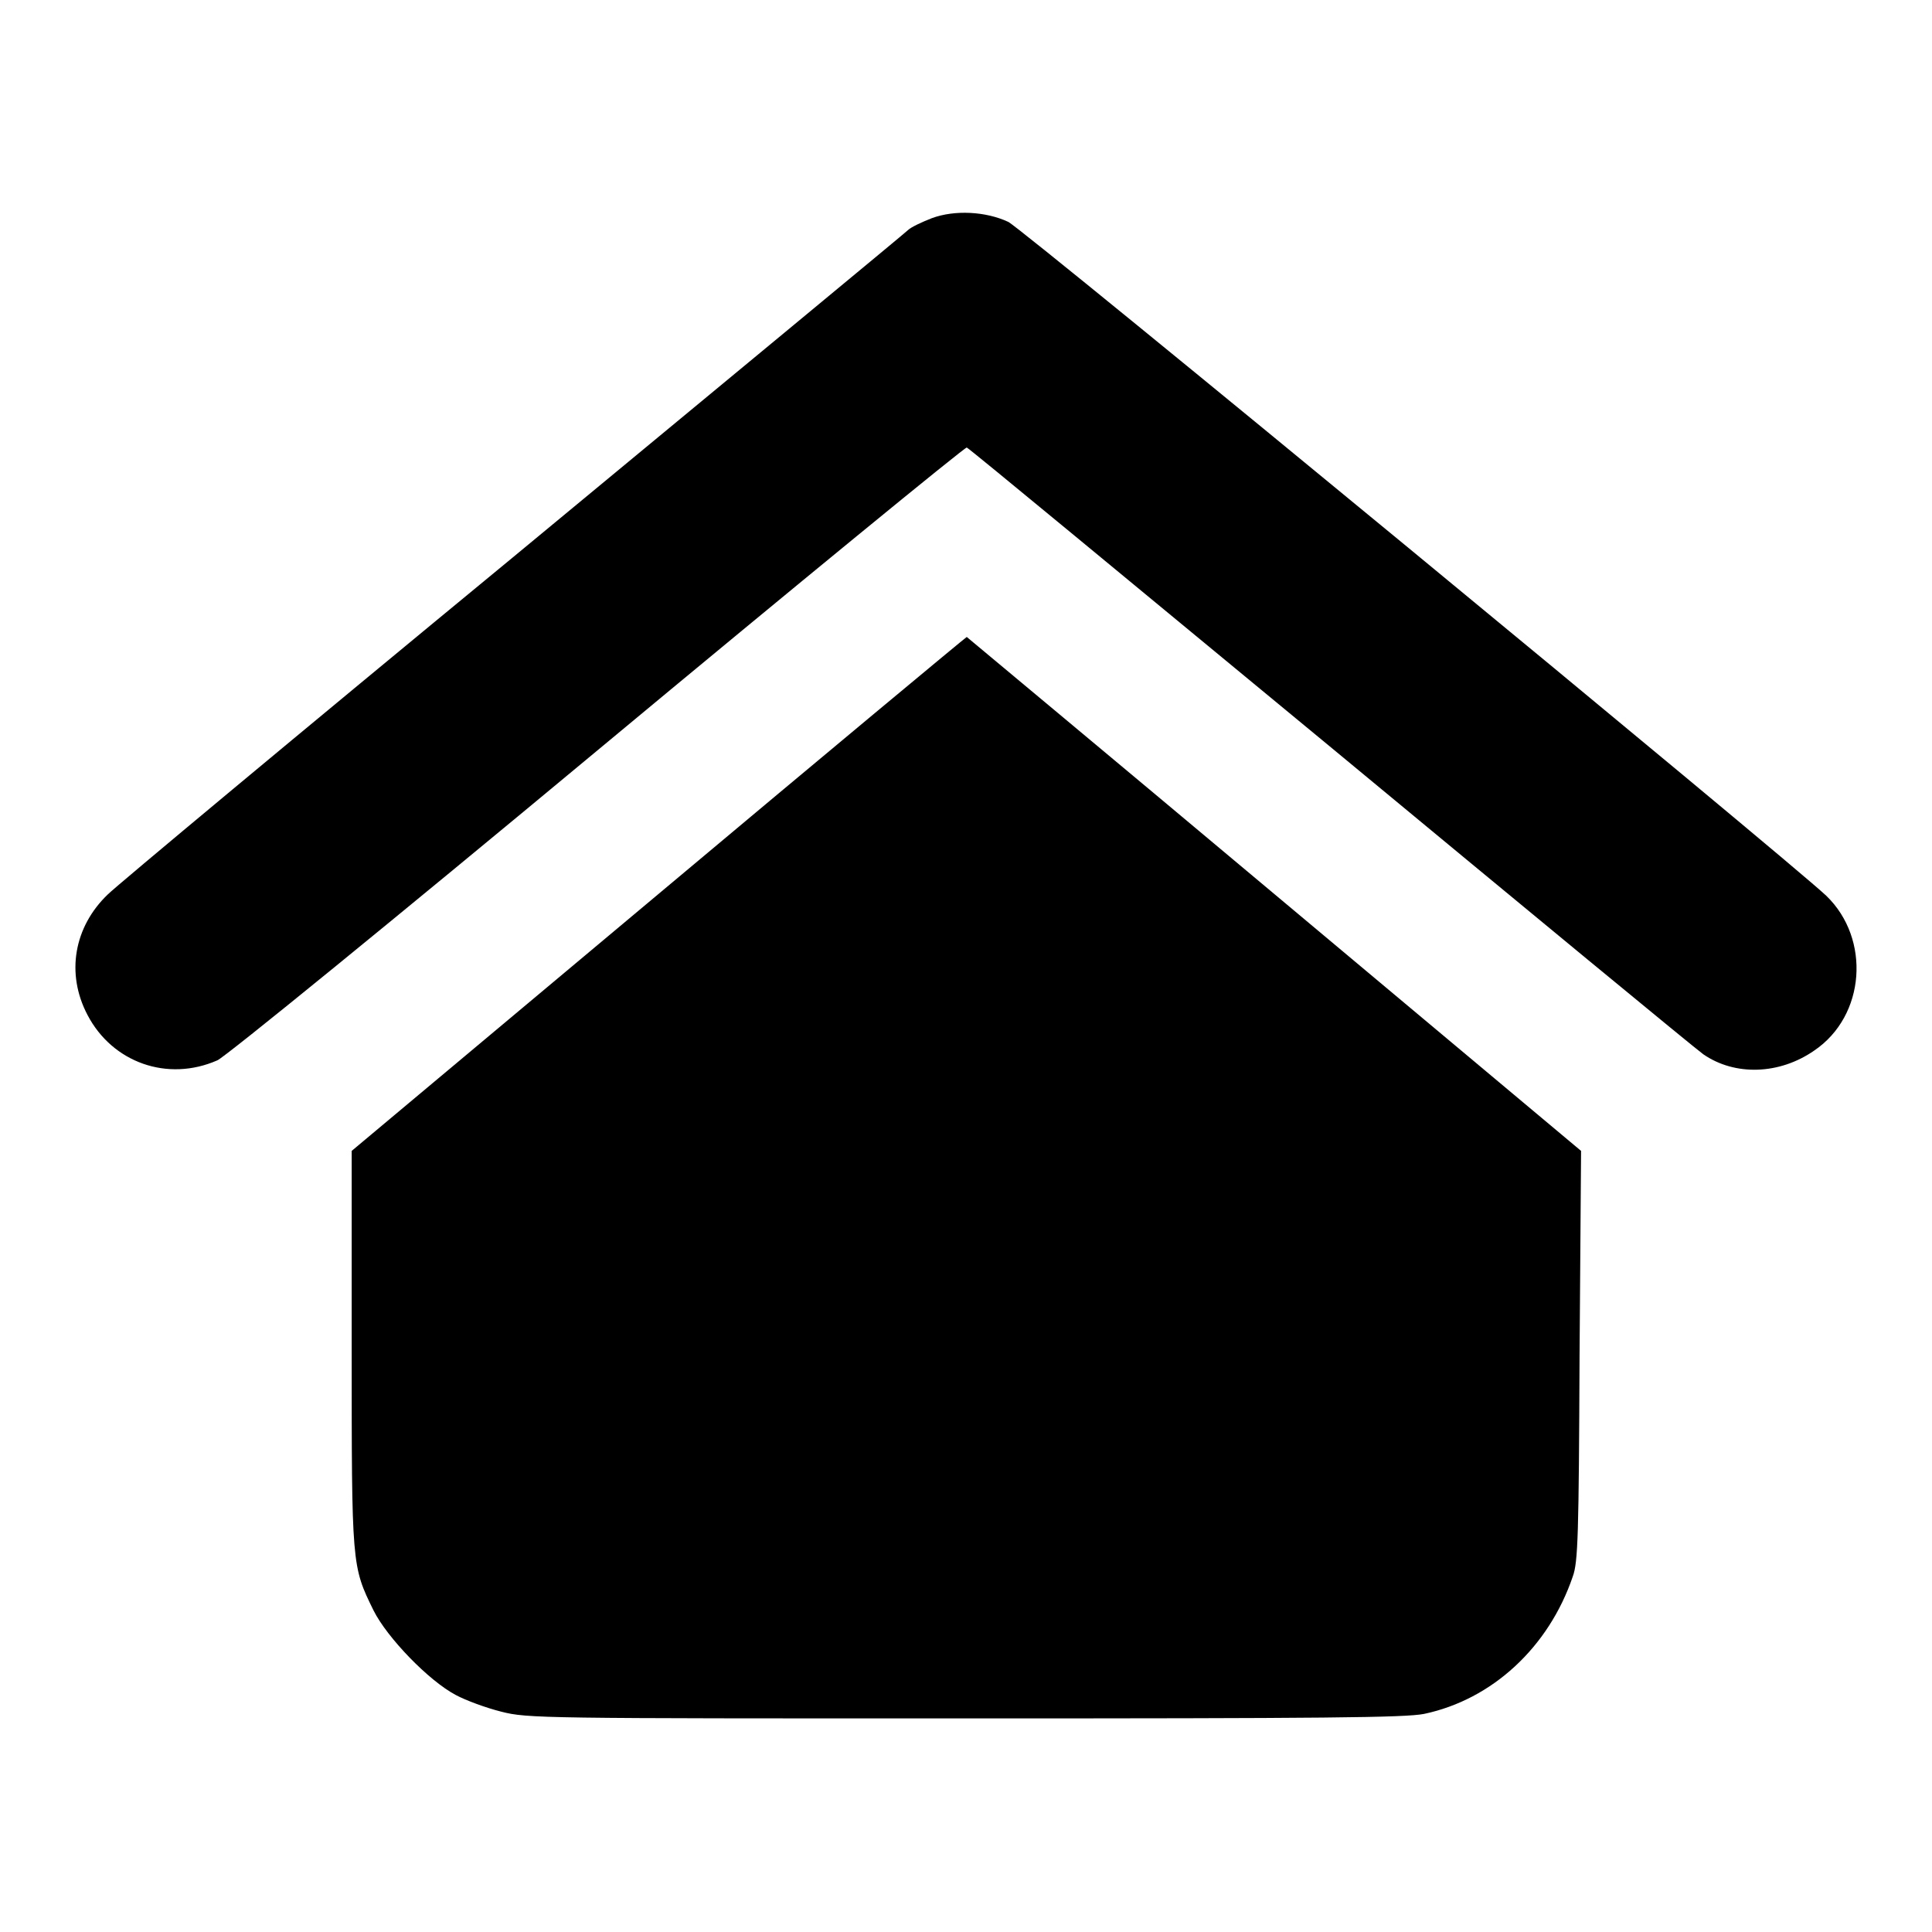
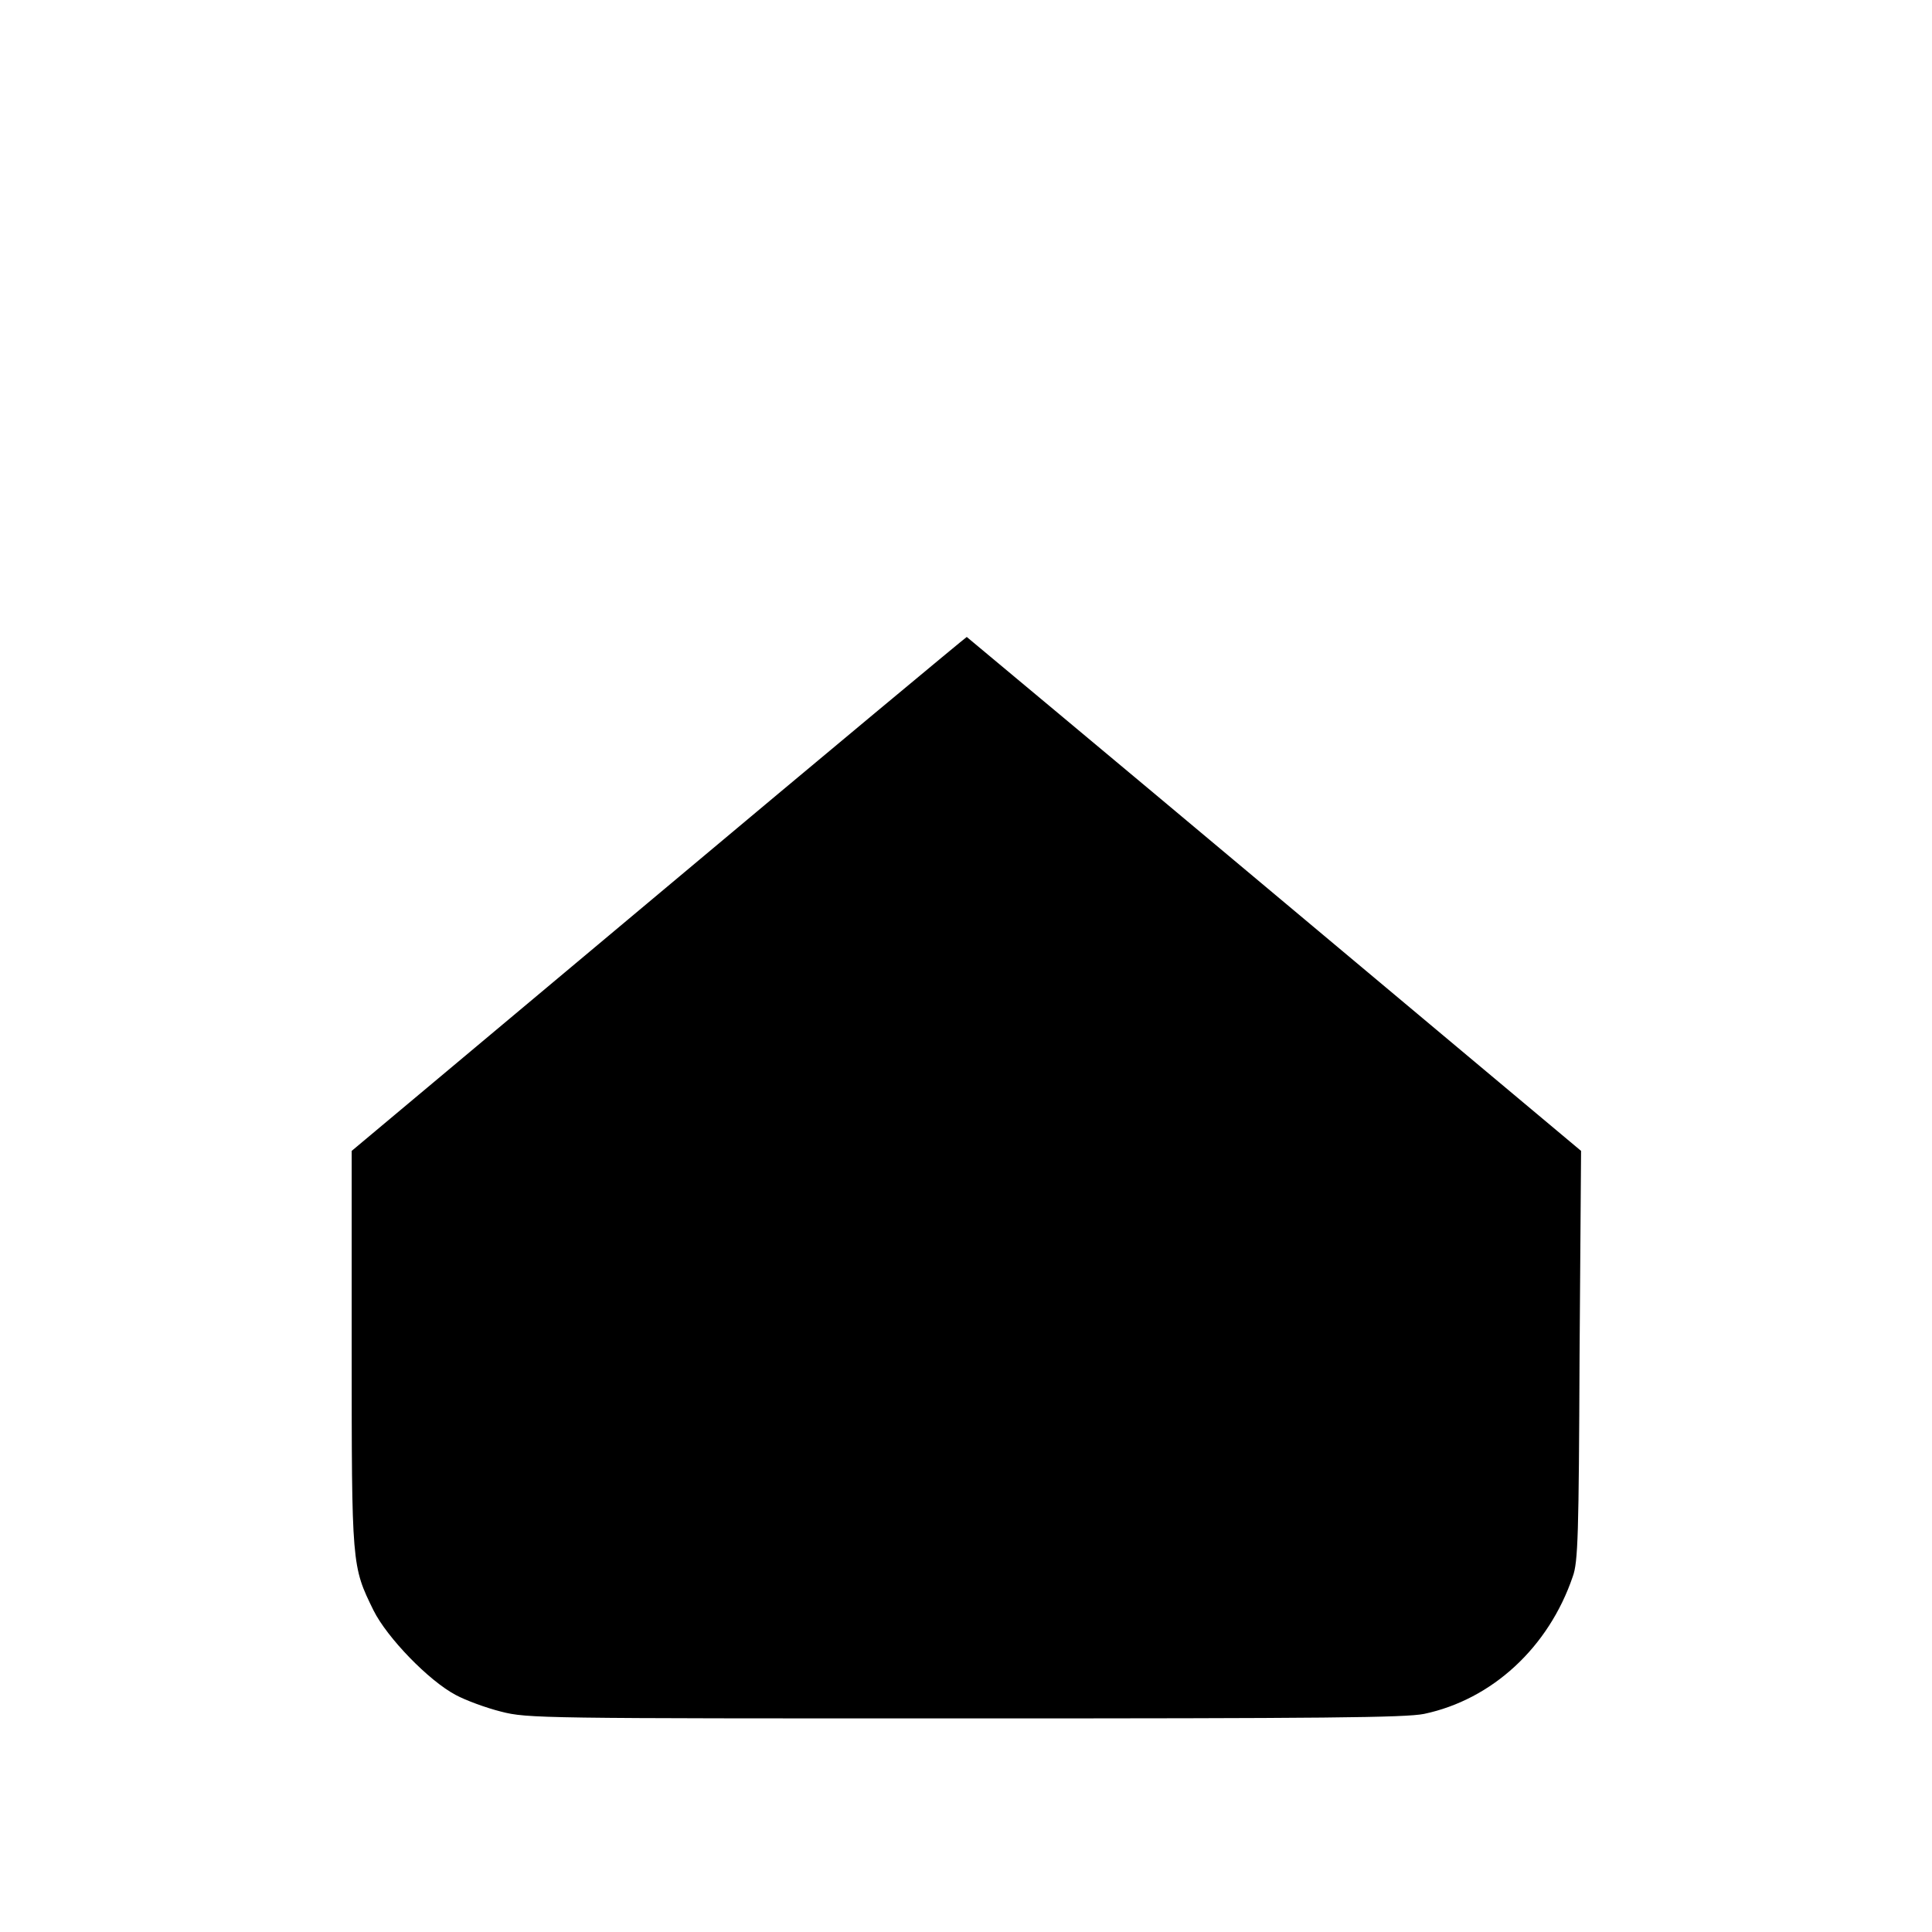
<svg xmlns="http://www.w3.org/2000/svg" version="1.1" x="0px" y="0px" viewBox="0 0 256 256" enable-background="new 0 0 256 256" xml:space="preserve">
  <g>
    <g>
      <g>
-         <path fill="#000000" d="M123.5,28.9c-1.3,0.5-2.8,1.2-3.2,1.6c-0.4,0.4-24,19.9-52.4,43.4c-28.4,23.4-52.5,43.5-53.6,44.6c-4.5,4.3-5.6,10.5-2.7,16c3.3,6.3,10.6,8.9,17.2,6c1-0.4,23.7-18.9,50.4-41.1c26.7-22.2,48.7-40.2,48.9-40.1c0.2,0,21.8,17.9,48.1,39.6c26.2,21.7,48.5,40.1,49.5,40.8c4.2,2.9,10.1,2.7,14.7-0.5c6.8-4.6,7.5-14.8,1.6-20.5c-5.2-4.9-106.6-88.5-108.4-89.3C130.6,28,126.5,27.8,123.5,28.9z" />
        <path fill="#000000" d="M87.2,118.5l-40.6,34v26.2c0,28.8,0,28.8,2.9,34.7c1.8,3.6,7.3,9.3,10.9,11.2c1.3,0.7,4,1.7,6,2.2c3.5,0.9,5.3,0.9,61.4,0.9c47.9,0,58.4-0.1,60.9-0.6c9-1.9,16.5-8.8,19.7-18.2c0.7-1.9,0.8-5.5,0.9-29.3l0.2-27.1l-40.6-34c-22.3-18.7-40.7-34-40.8-34.1C127.9,84.5,109.5,99.8,87.2,118.5z" />
      </g>
    </g>
  </g>
</svg>